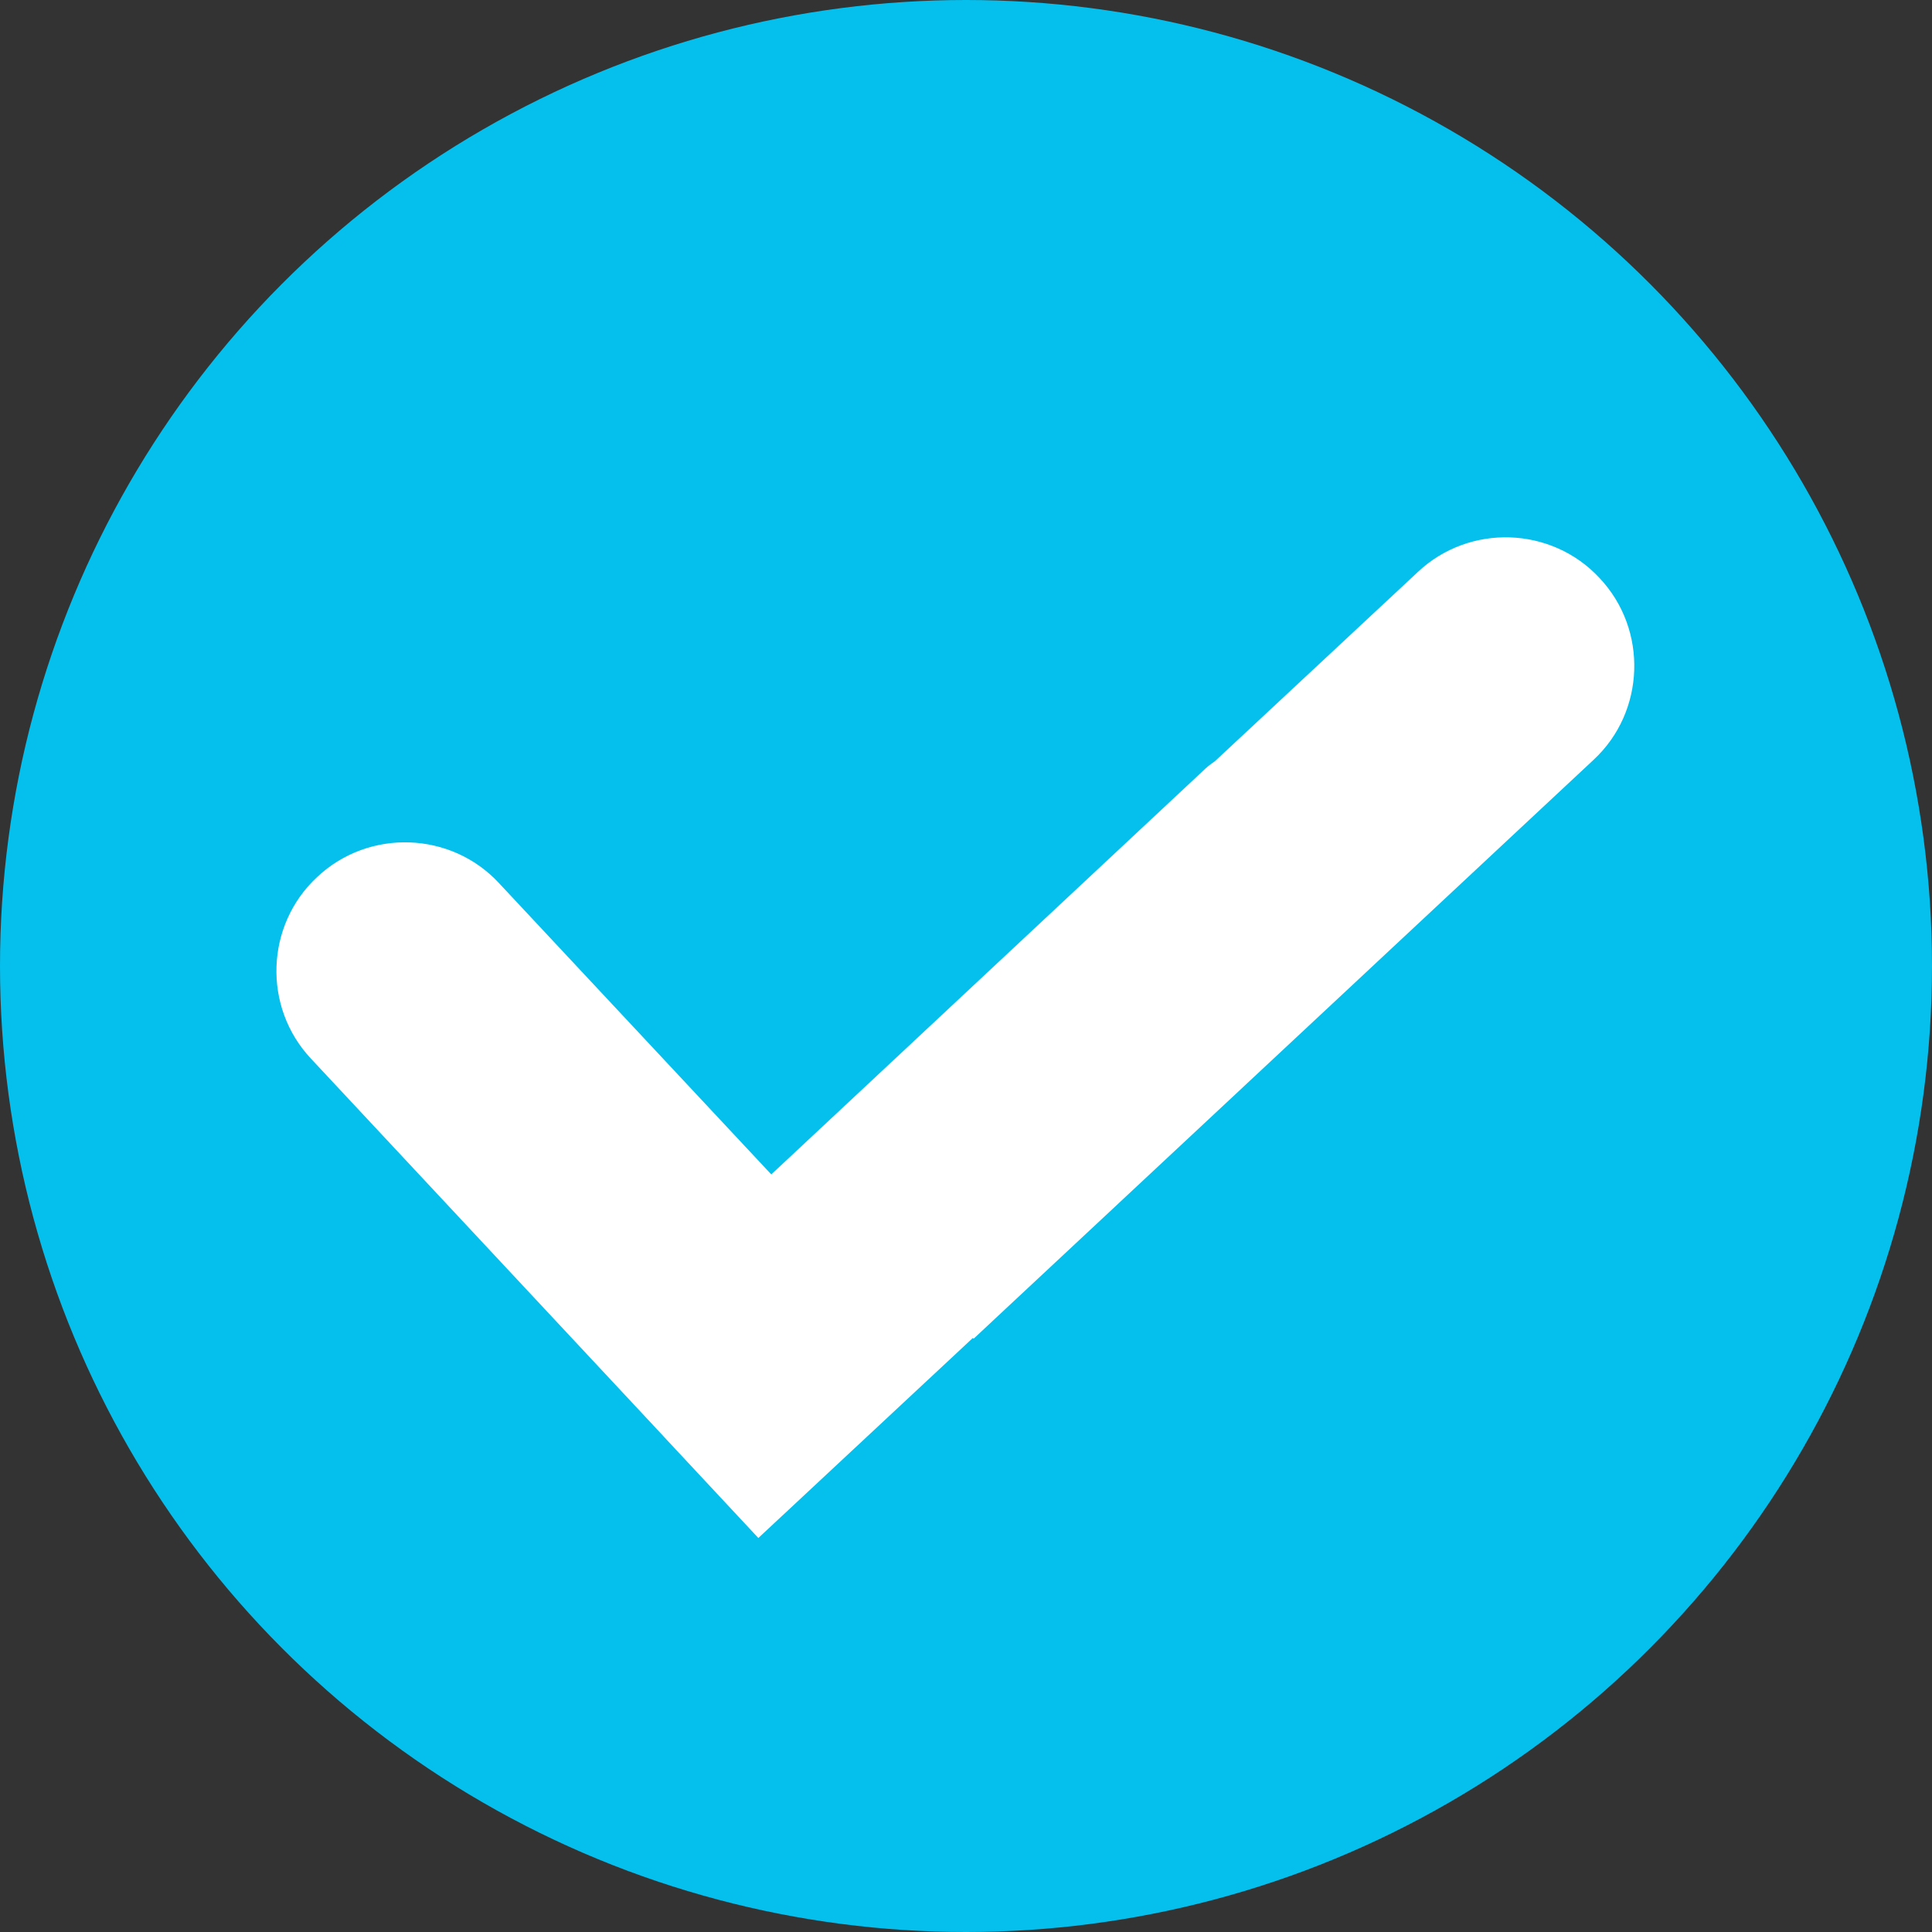
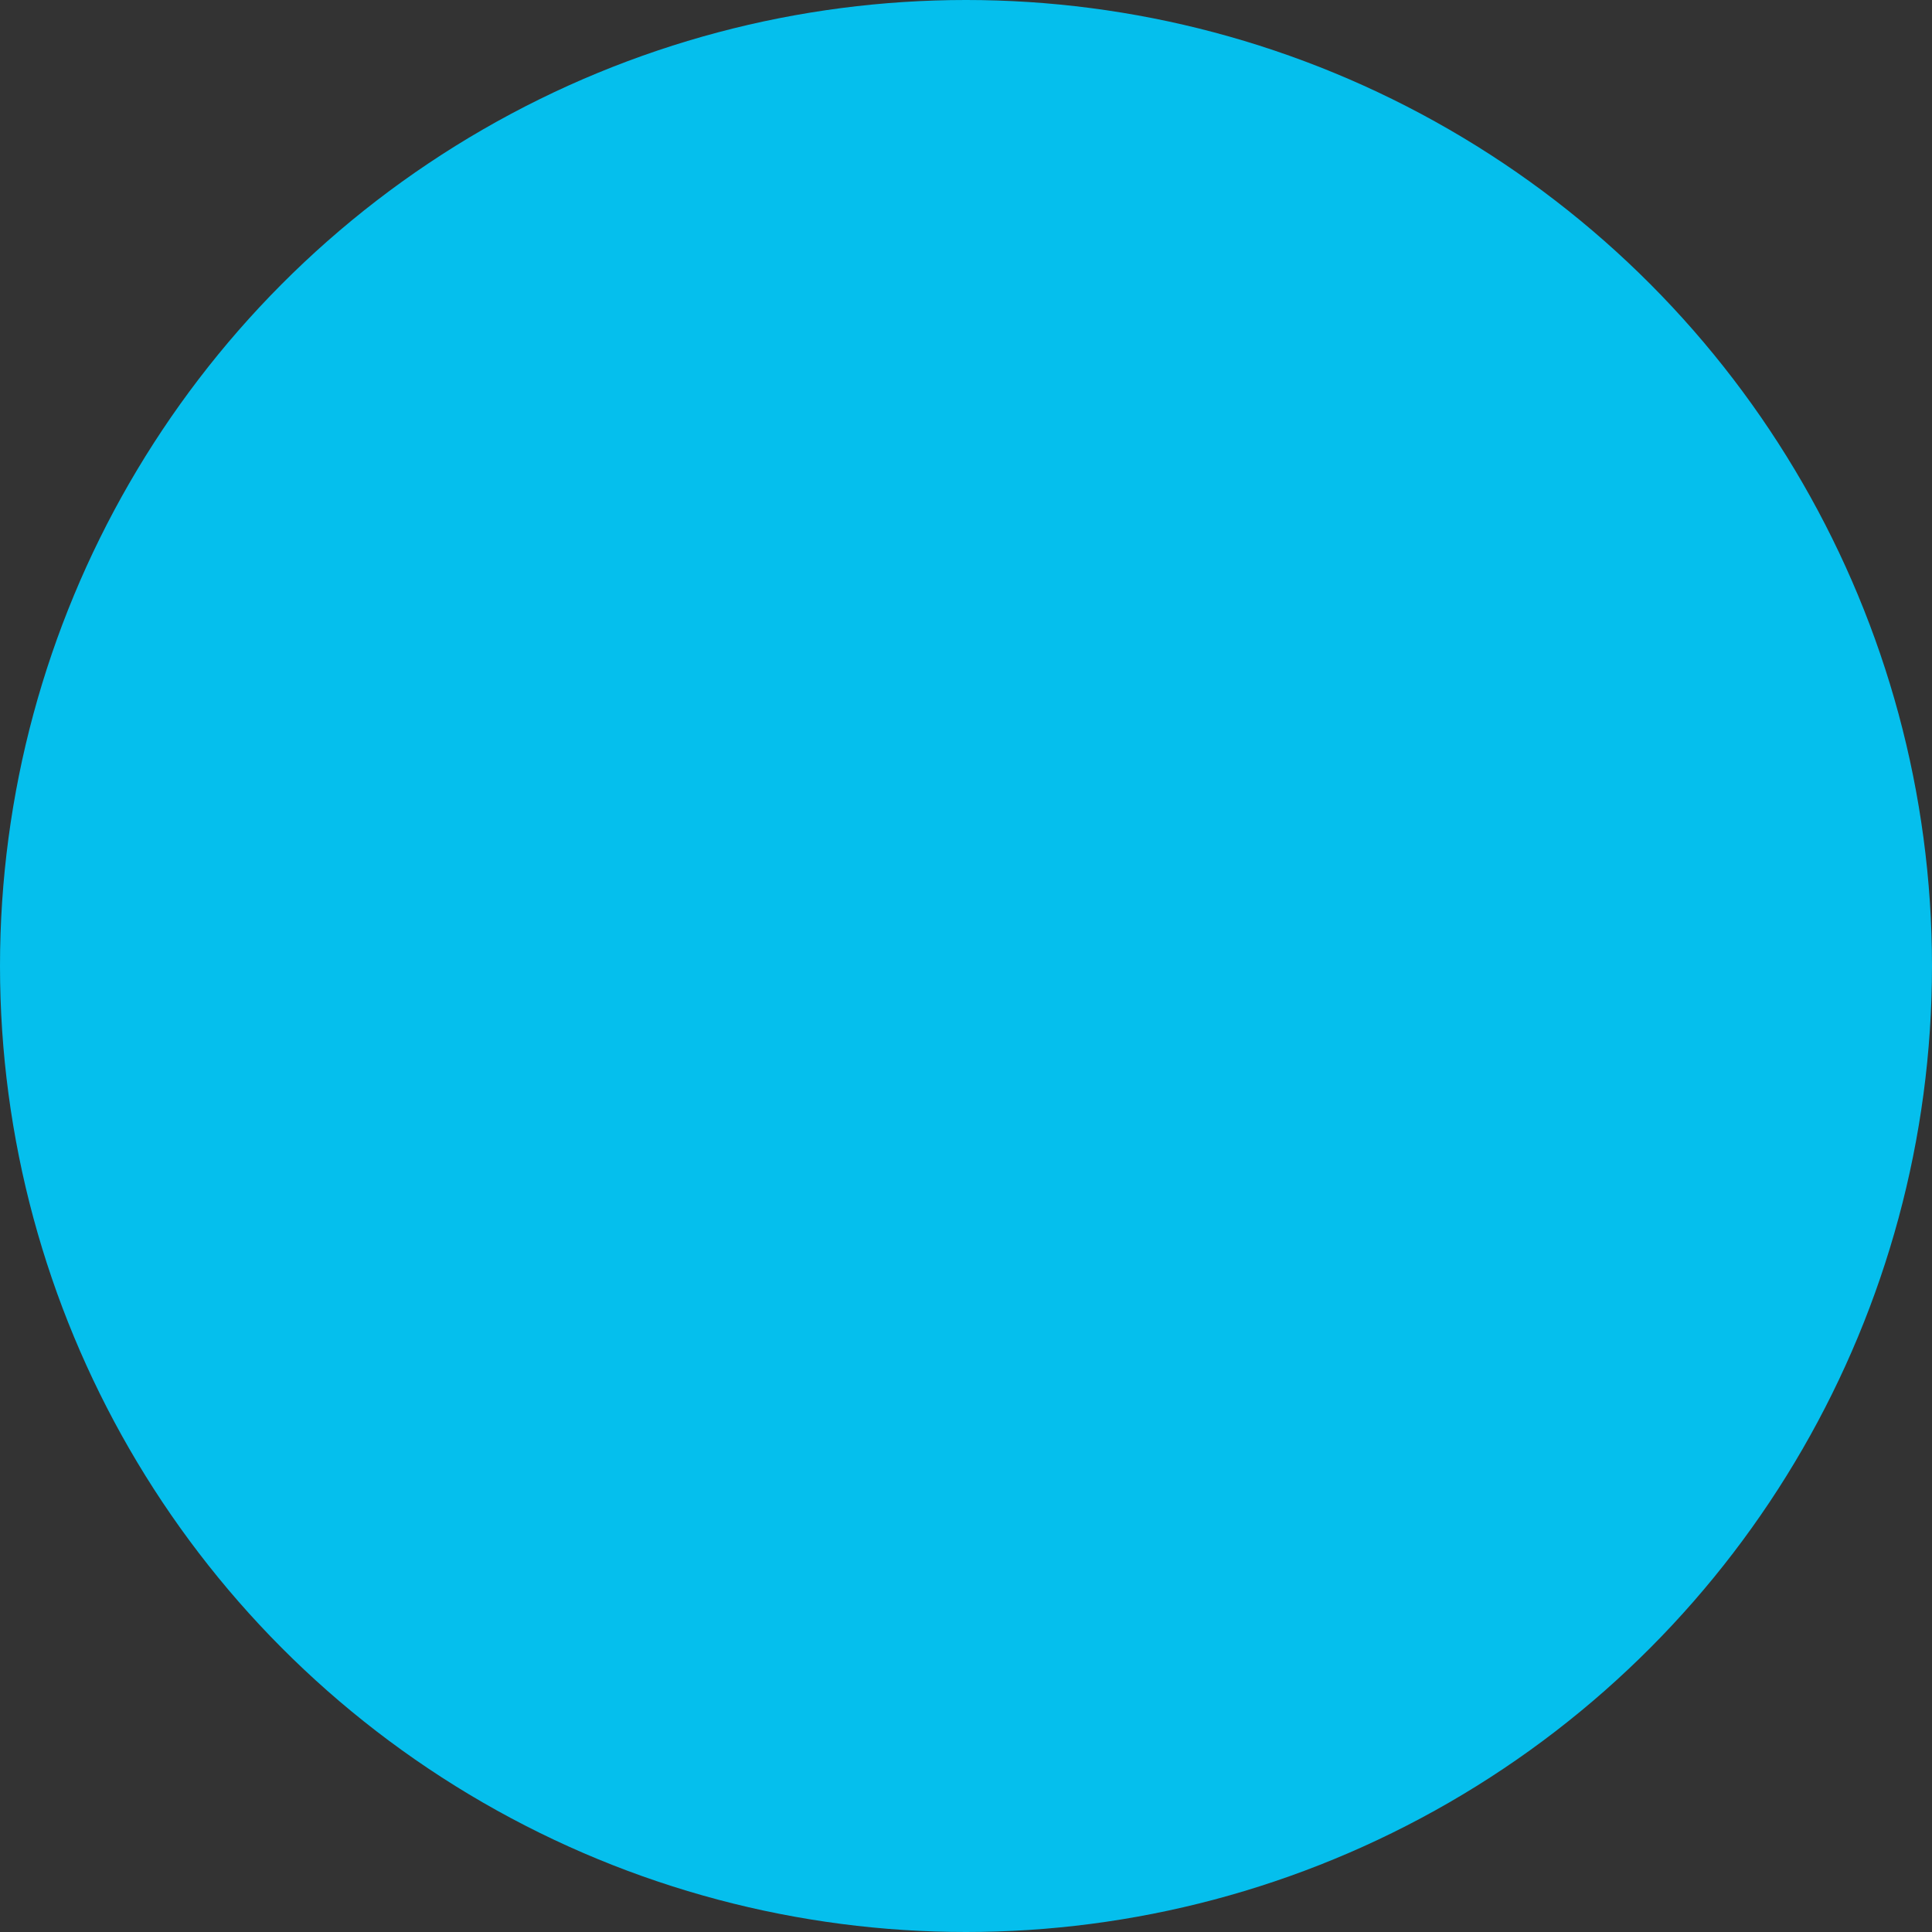
<svg xmlns="http://www.w3.org/2000/svg" clip-rule="evenodd" fill-rule="evenodd" height="300" image-rendering="optimizeQuality" shape-rendering="geometricPrecision" text-rendering="geometricPrecision" viewBox="0 0 2.54 2.54" width="300" version="1.1">
  <rect x="0" y="0" width="2.54" height="2.54" fill="#333333" stroke="none" />
  <g width="100%" height="100%" transform="matrix(1,0,0,1,0,0)">
    <g id="图层_x0020_1">
      <circle cx="1.27" cy="1.27" fill="#05bfed" r="1.27" fill-opacity="1" data-original-color="#00ba00ff" stroke="none" stroke-opacity="1" />
-       <path d="m.873 1.889-.464-.497c-.064-.068-.06-.176.008-.239.068-.064.176-.06.239.008l.358.383.567-.53c.005-.005.01-.009.016-.013l.267-.249c.068-.064.176-.06.239.008.064.068.06.176-.008.239l-.815.761-.001-.001-.282.263-.125-.134z" fill="#ffffff" fill-opacity="1" data-original-color="#ffffffff" stroke="none" stroke-opacity="1" />
    </g>
  </g>
</svg>